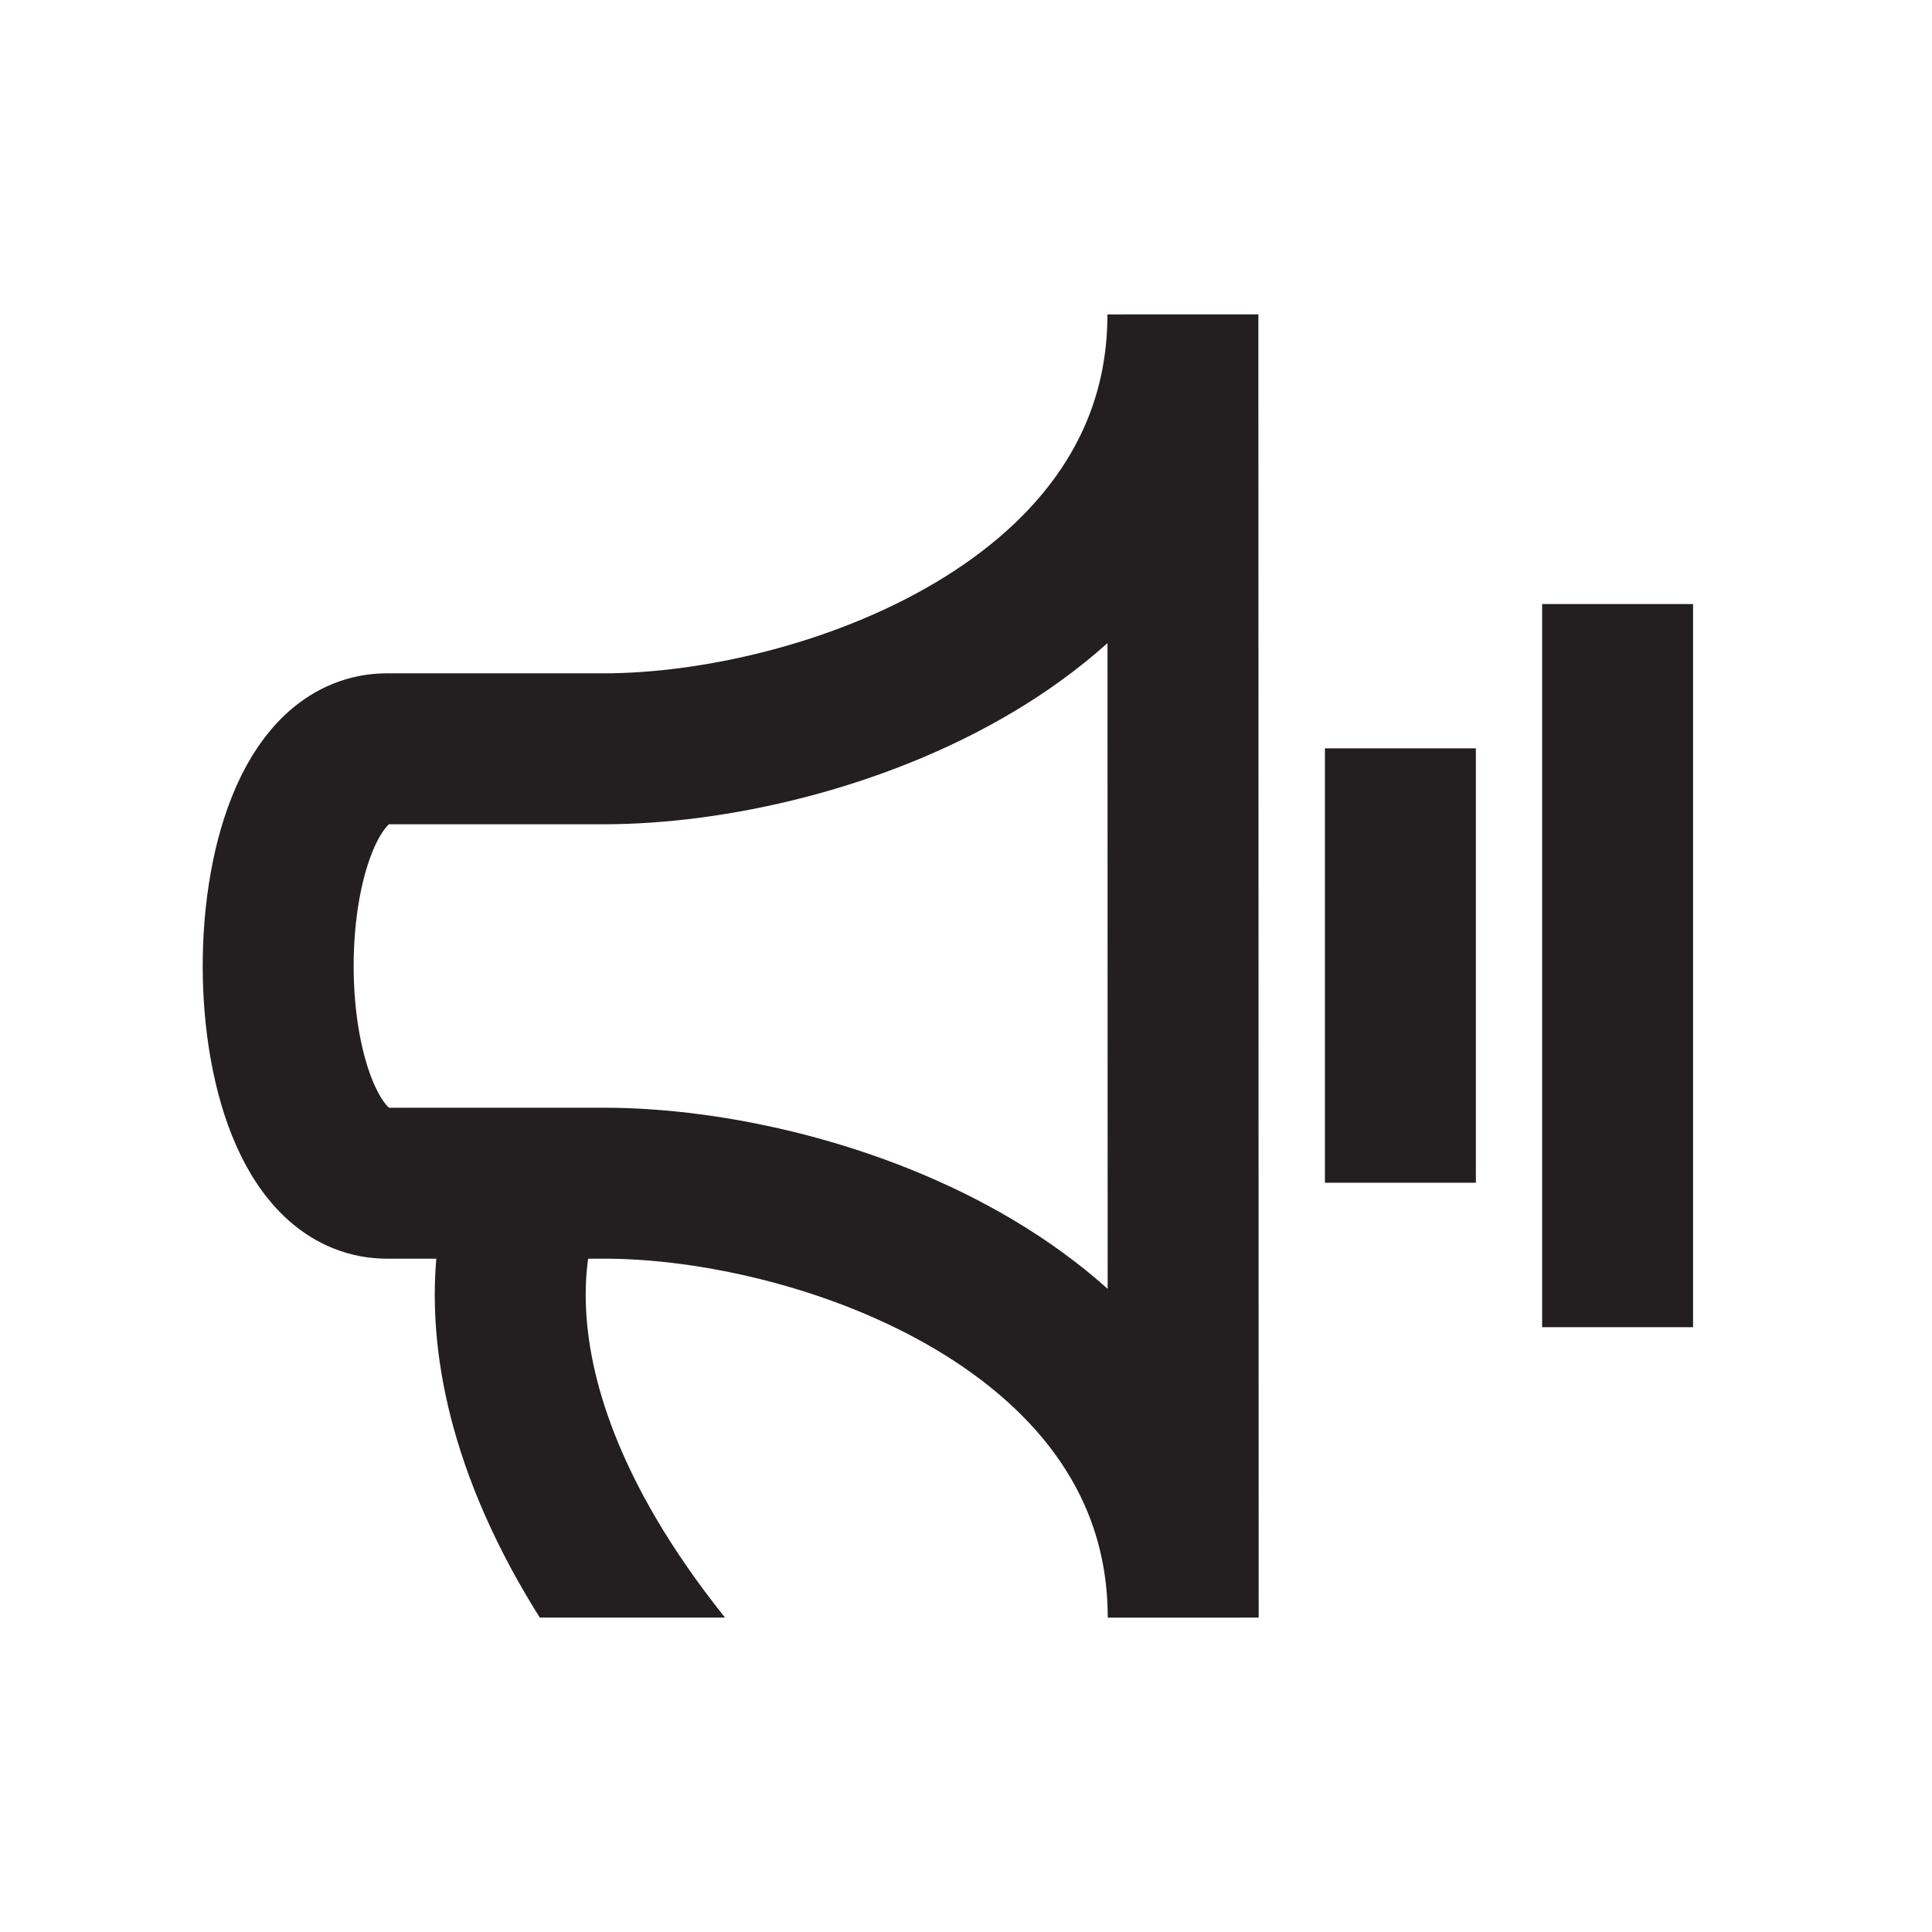
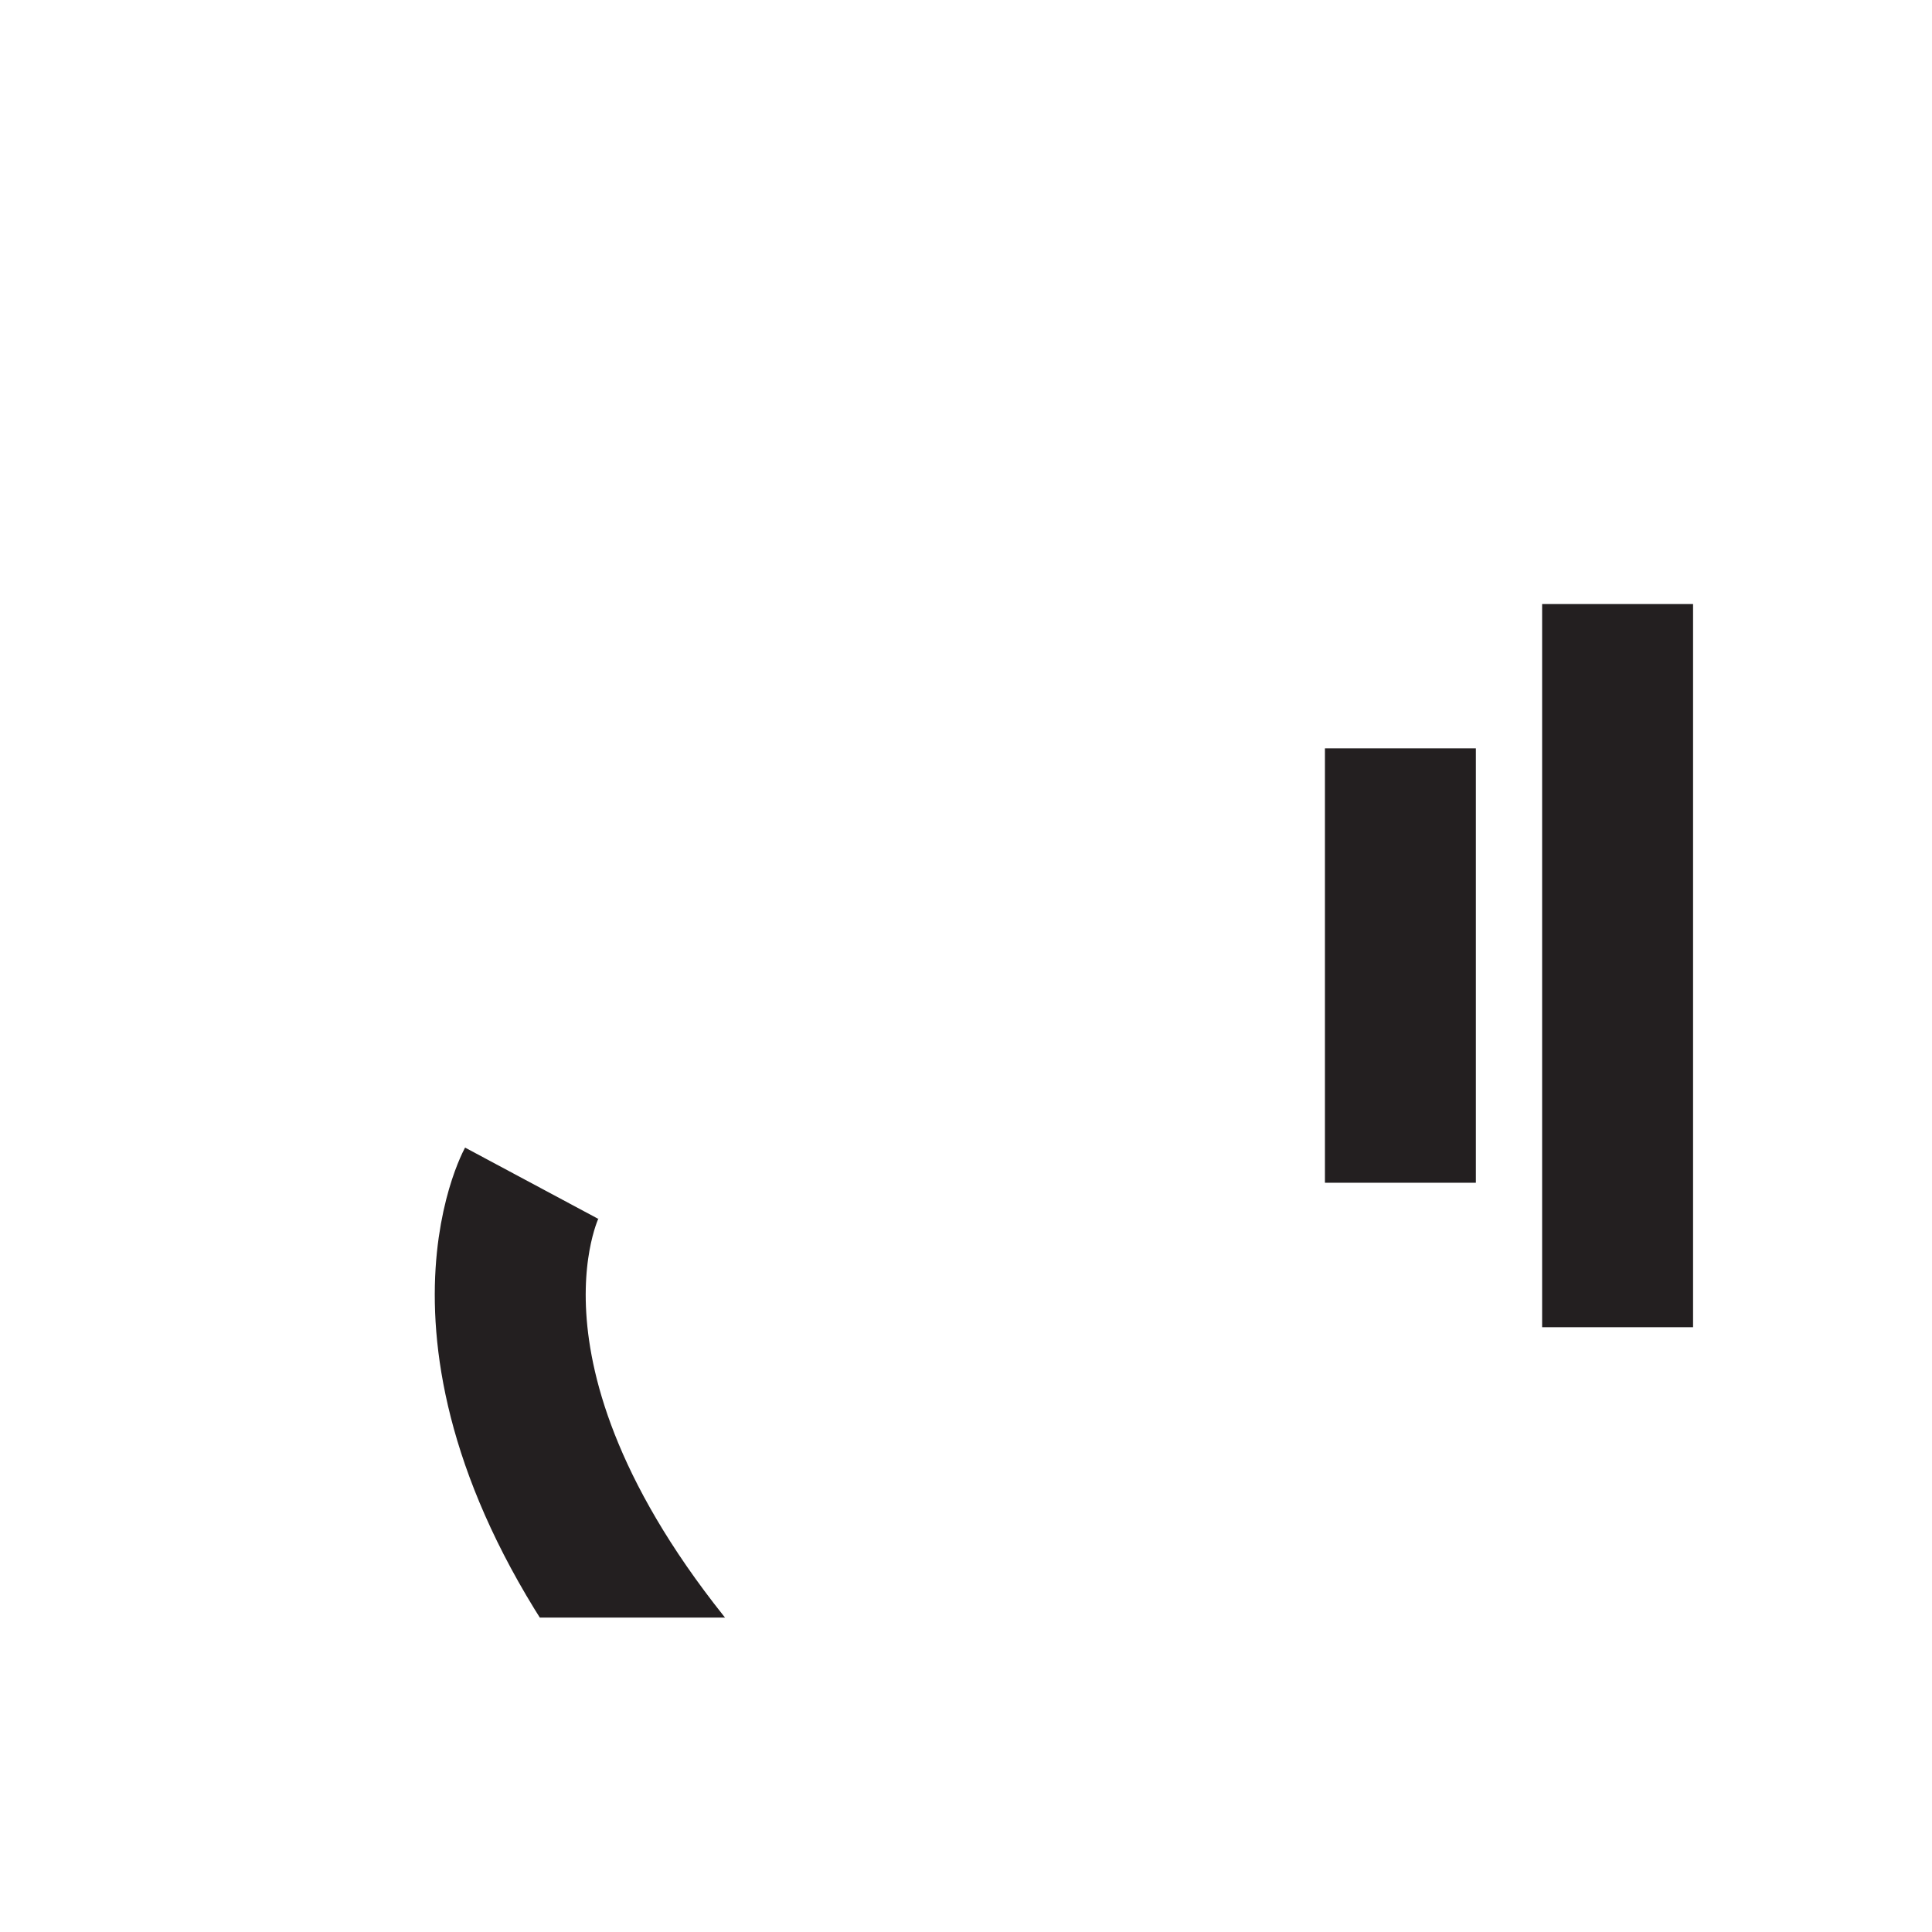
<svg xmlns="http://www.w3.org/2000/svg" width="800px" height="800px" viewBox="0 0 128 128" data-name="Layer 4" id="Layer_4">
  <defs>
    <style>.cls-1,.cls-2{fill:none;}.cls-2{stroke:#231f20;stroke-miterlimit:10;stroke-width:10px;}.cls-3{clip-path:url(#clip-path);}</style>
    <clipPath id="clip-path">
      <rect class="cls-1" height="38.37" width="34.84" x="24.36" y="68.8" />
    </clipPath>
  </defs>
-   <path class="cls-2" d="M78.39,107.17c0-20.39-24-28.78-38.37-28.78H25.63c-9.6,0-9.6-28.78,0-28.78H40c14.39,0,38.37-8.39,38.37-28.78Z" />
  <line class="cls-2" x1="92.78" x2="92.78" y1="78.36" y2="49.58" />
  <line class="cls-2" x1="107.17" x2="107.17" y1="87.93" y2="40.02" />
  <g class="cls-3">
    <path class="cls-2" d="M35.22,78.39s-6.85,12.8,9.59,32.74" />
  </g>
</svg>